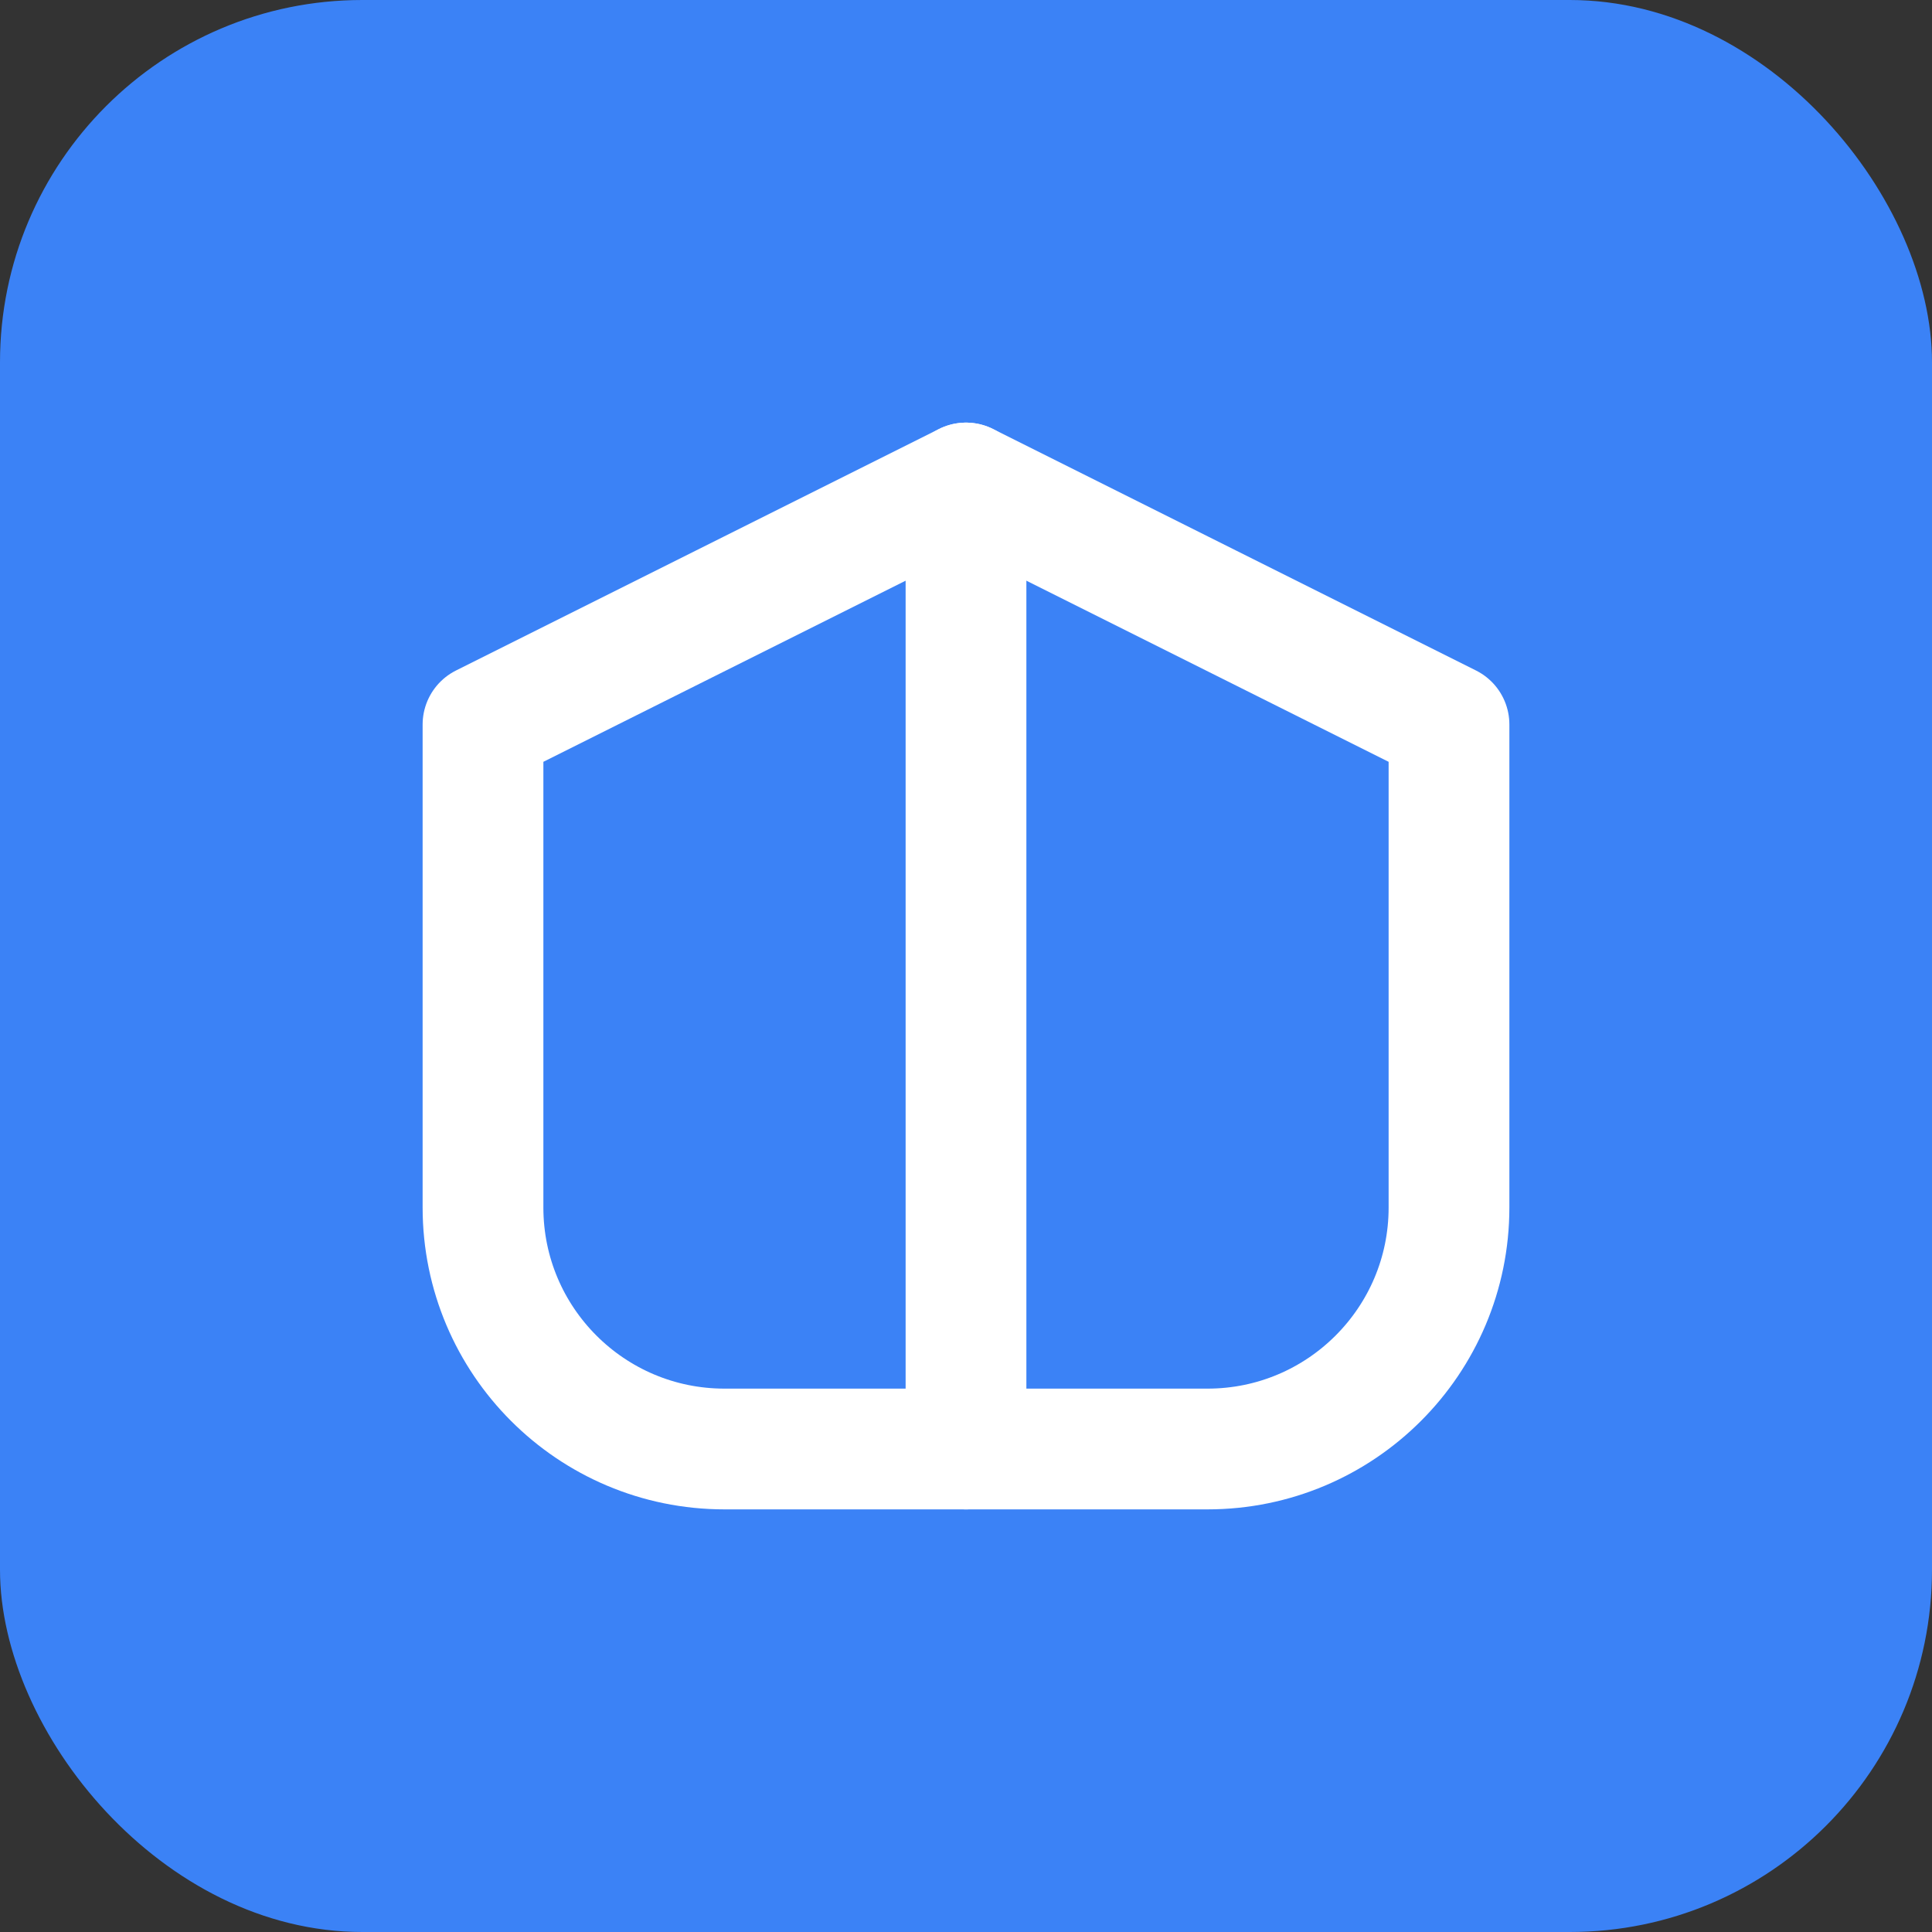
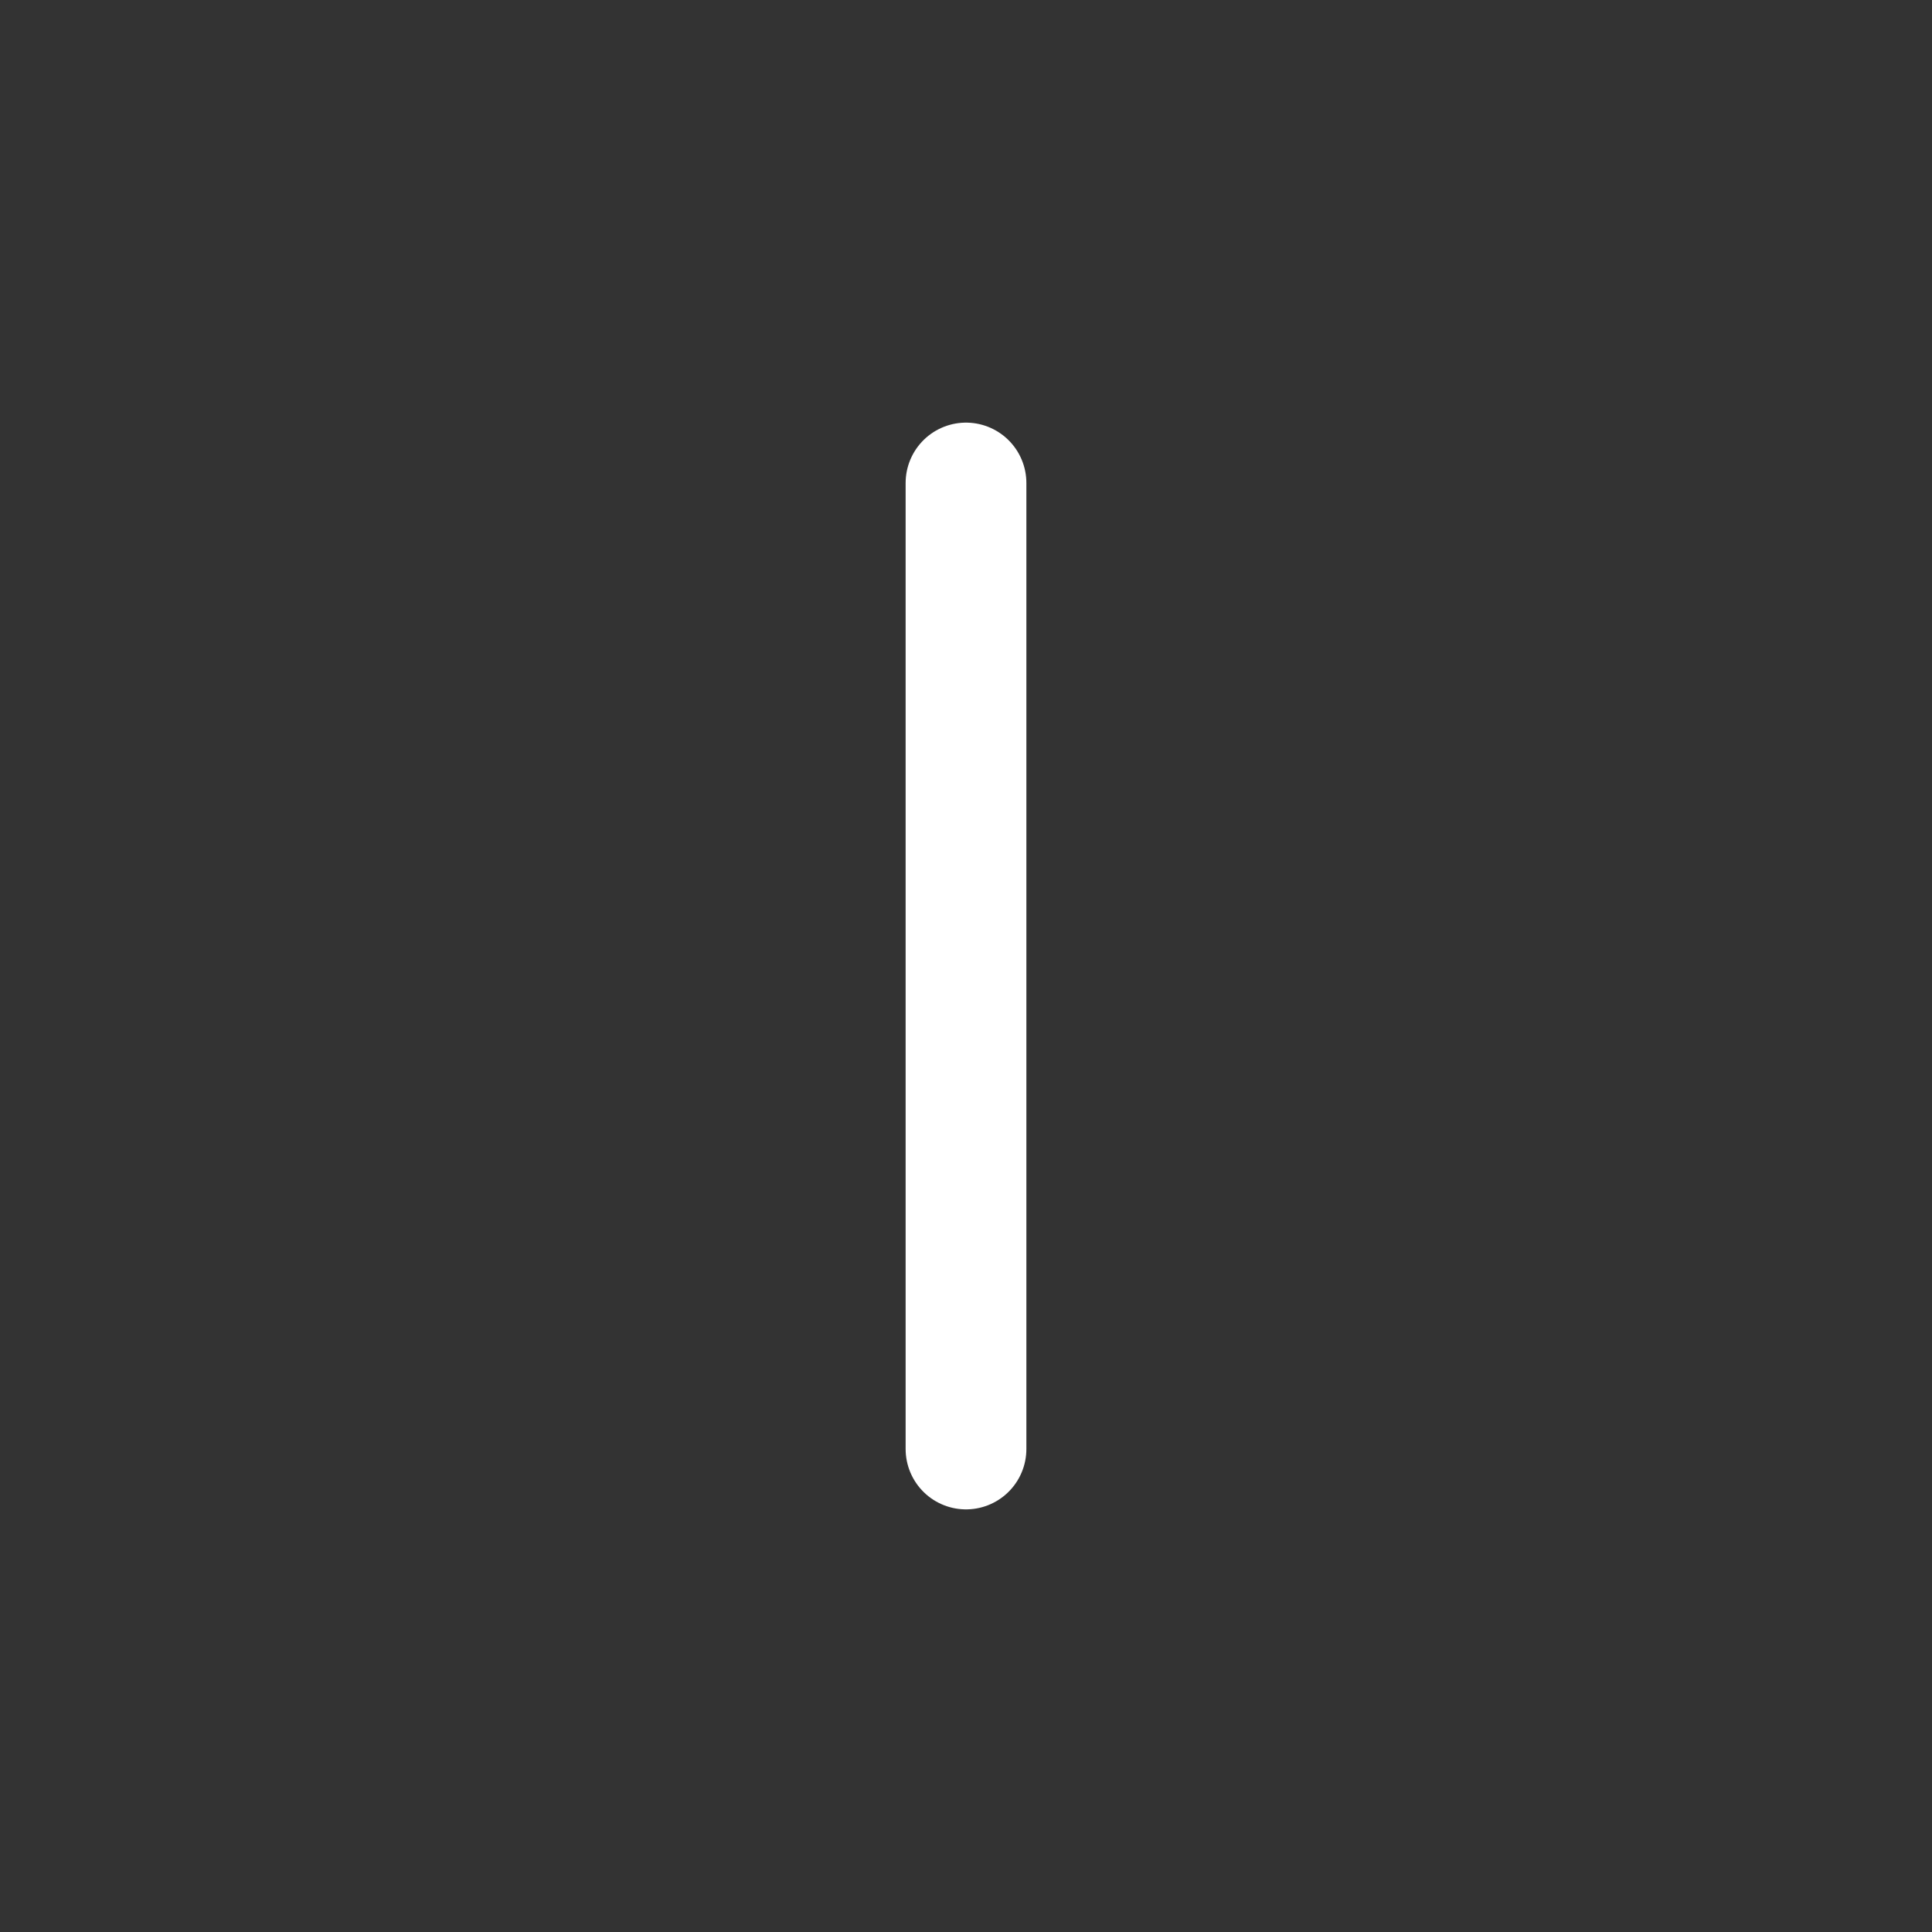
<svg xmlns="http://www.w3.org/2000/svg" width="32" height="32" viewBox="0 0 32 32" fill="none">
  <rect x="0" y="0" width="32" height="32" fill="#333333" stroke="none" />
-   <rect width="32" height="32" rx="6" fill="#3B82F6" />
-   <path d="M8 12L16 8L24 12V20C24 22.209 22.209 24 20 24H12C9.791 24 8 22.209 8 20V12Z" stroke="white" stroke-width="2" stroke-linecap="round" stroke-linejoin="round" />
  <path d="M16 8V24" stroke="white" stroke-width="2" stroke-linecap="round" stroke-linejoin="round" />
</svg>